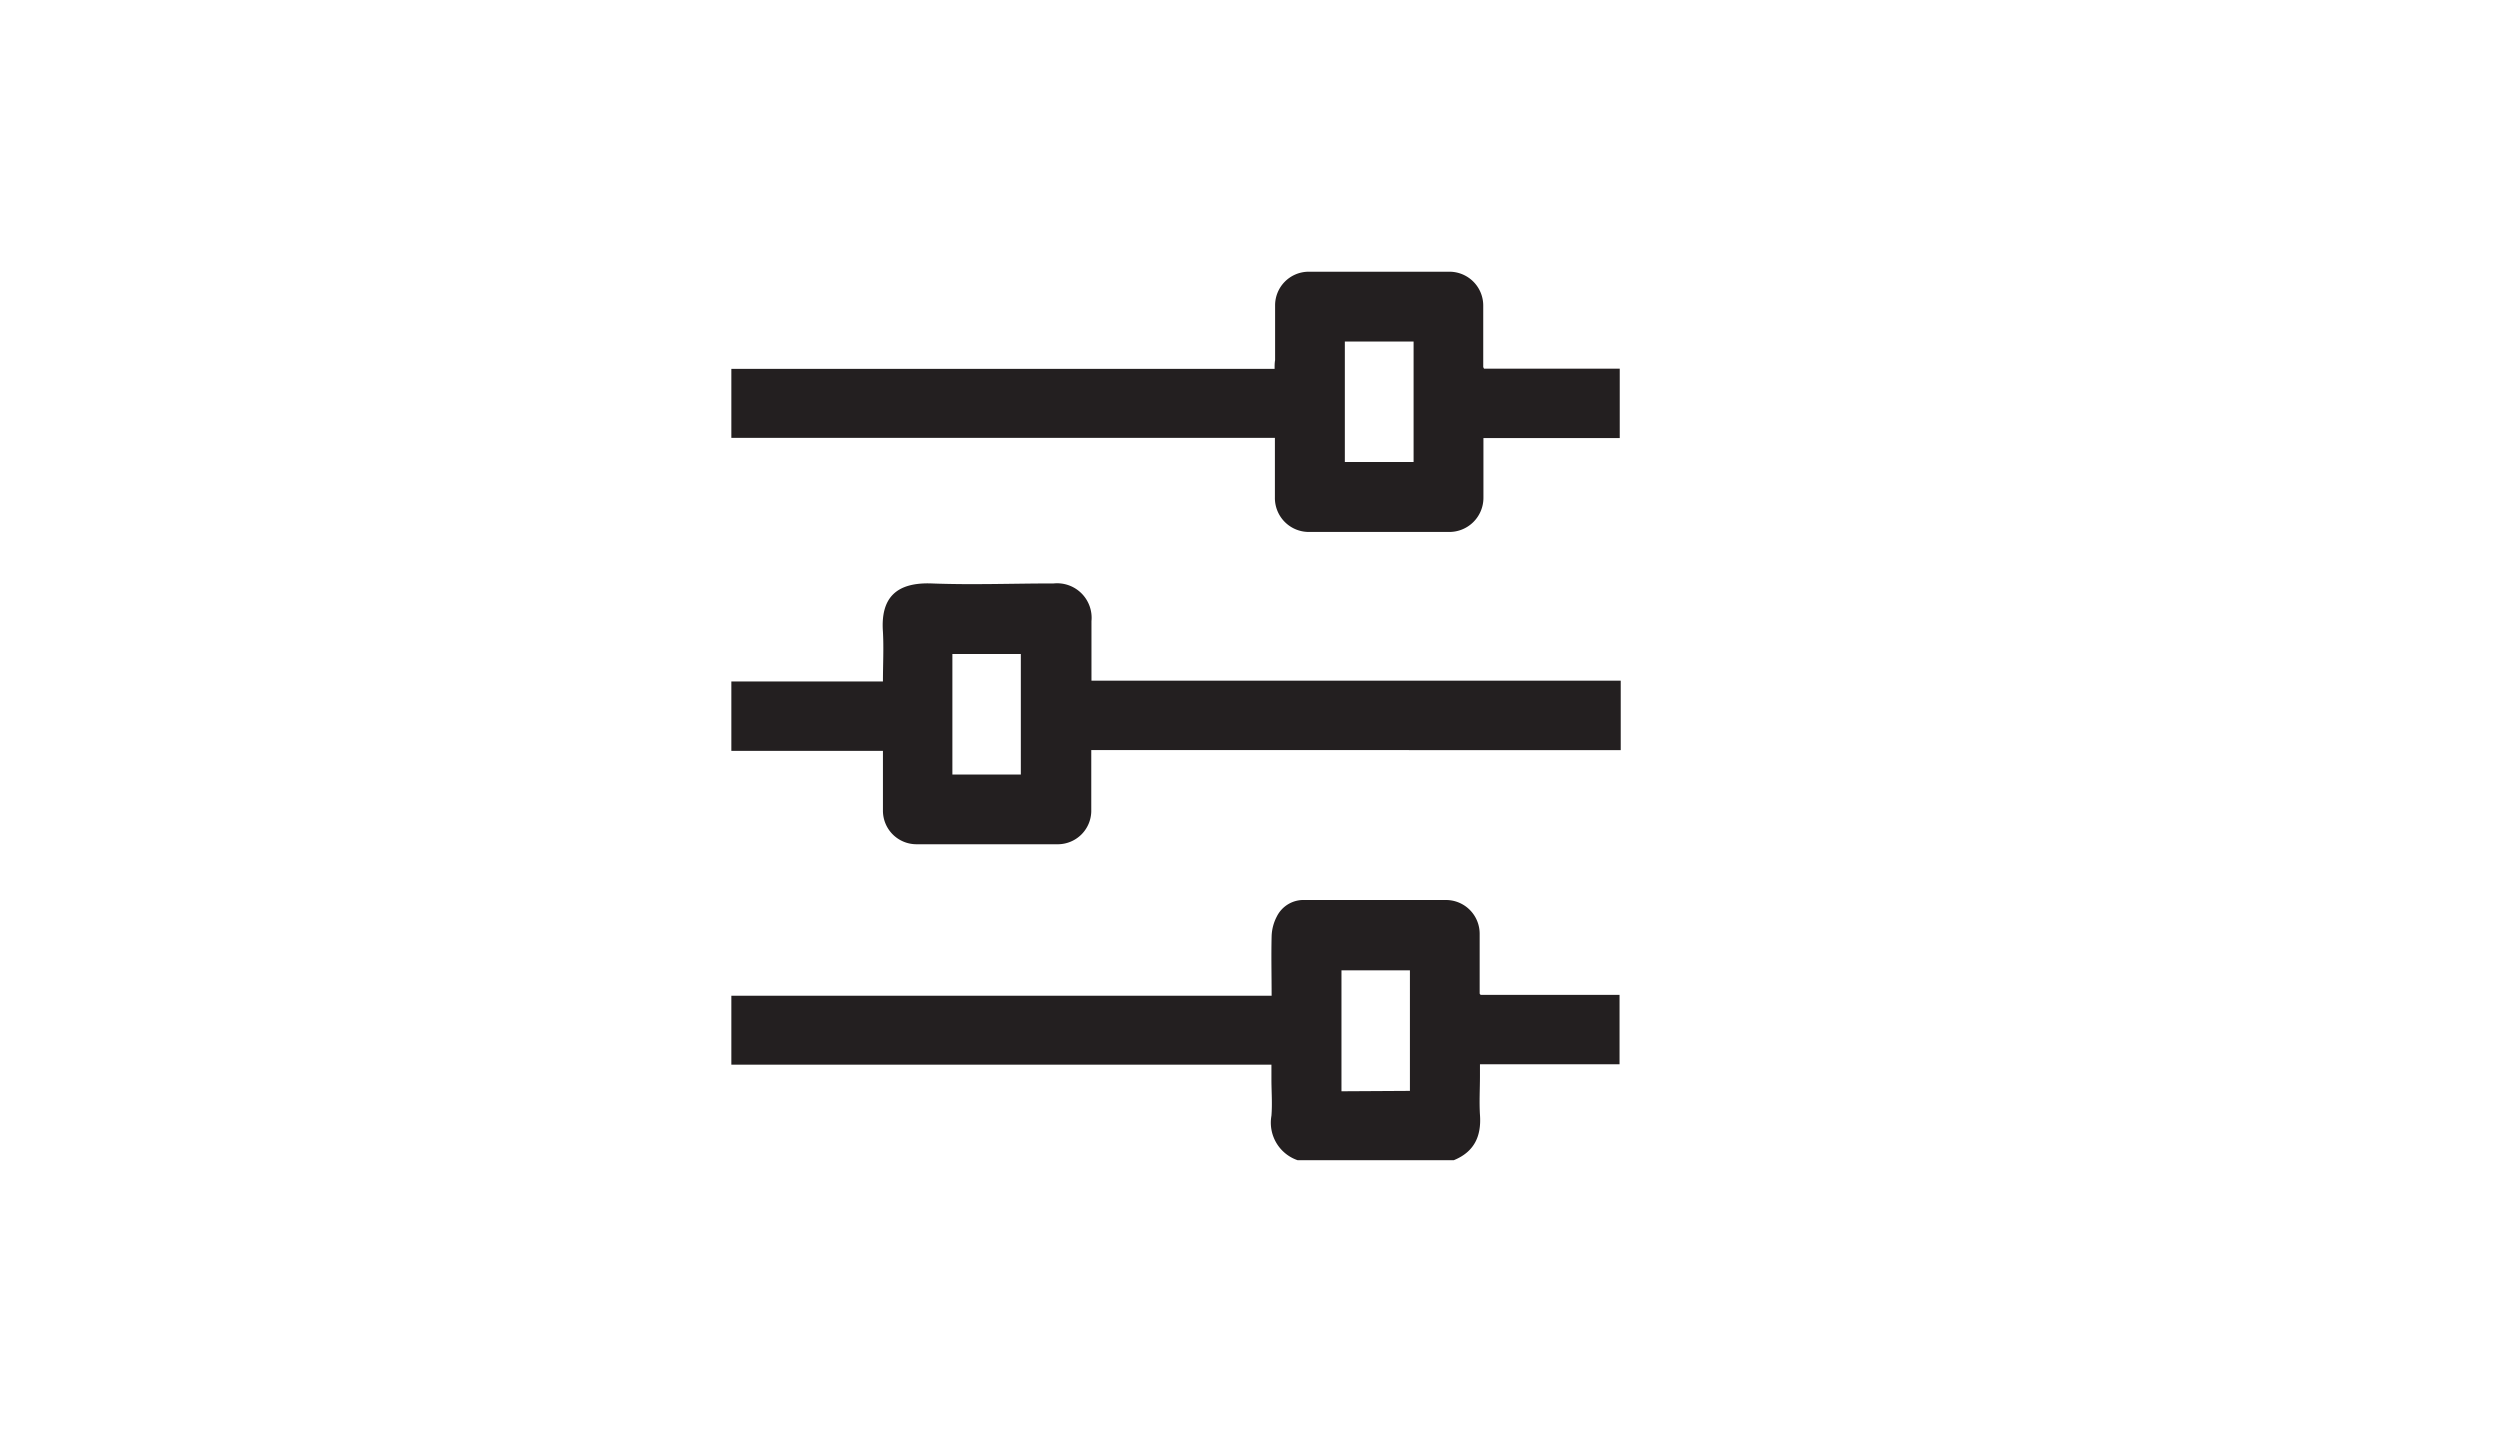
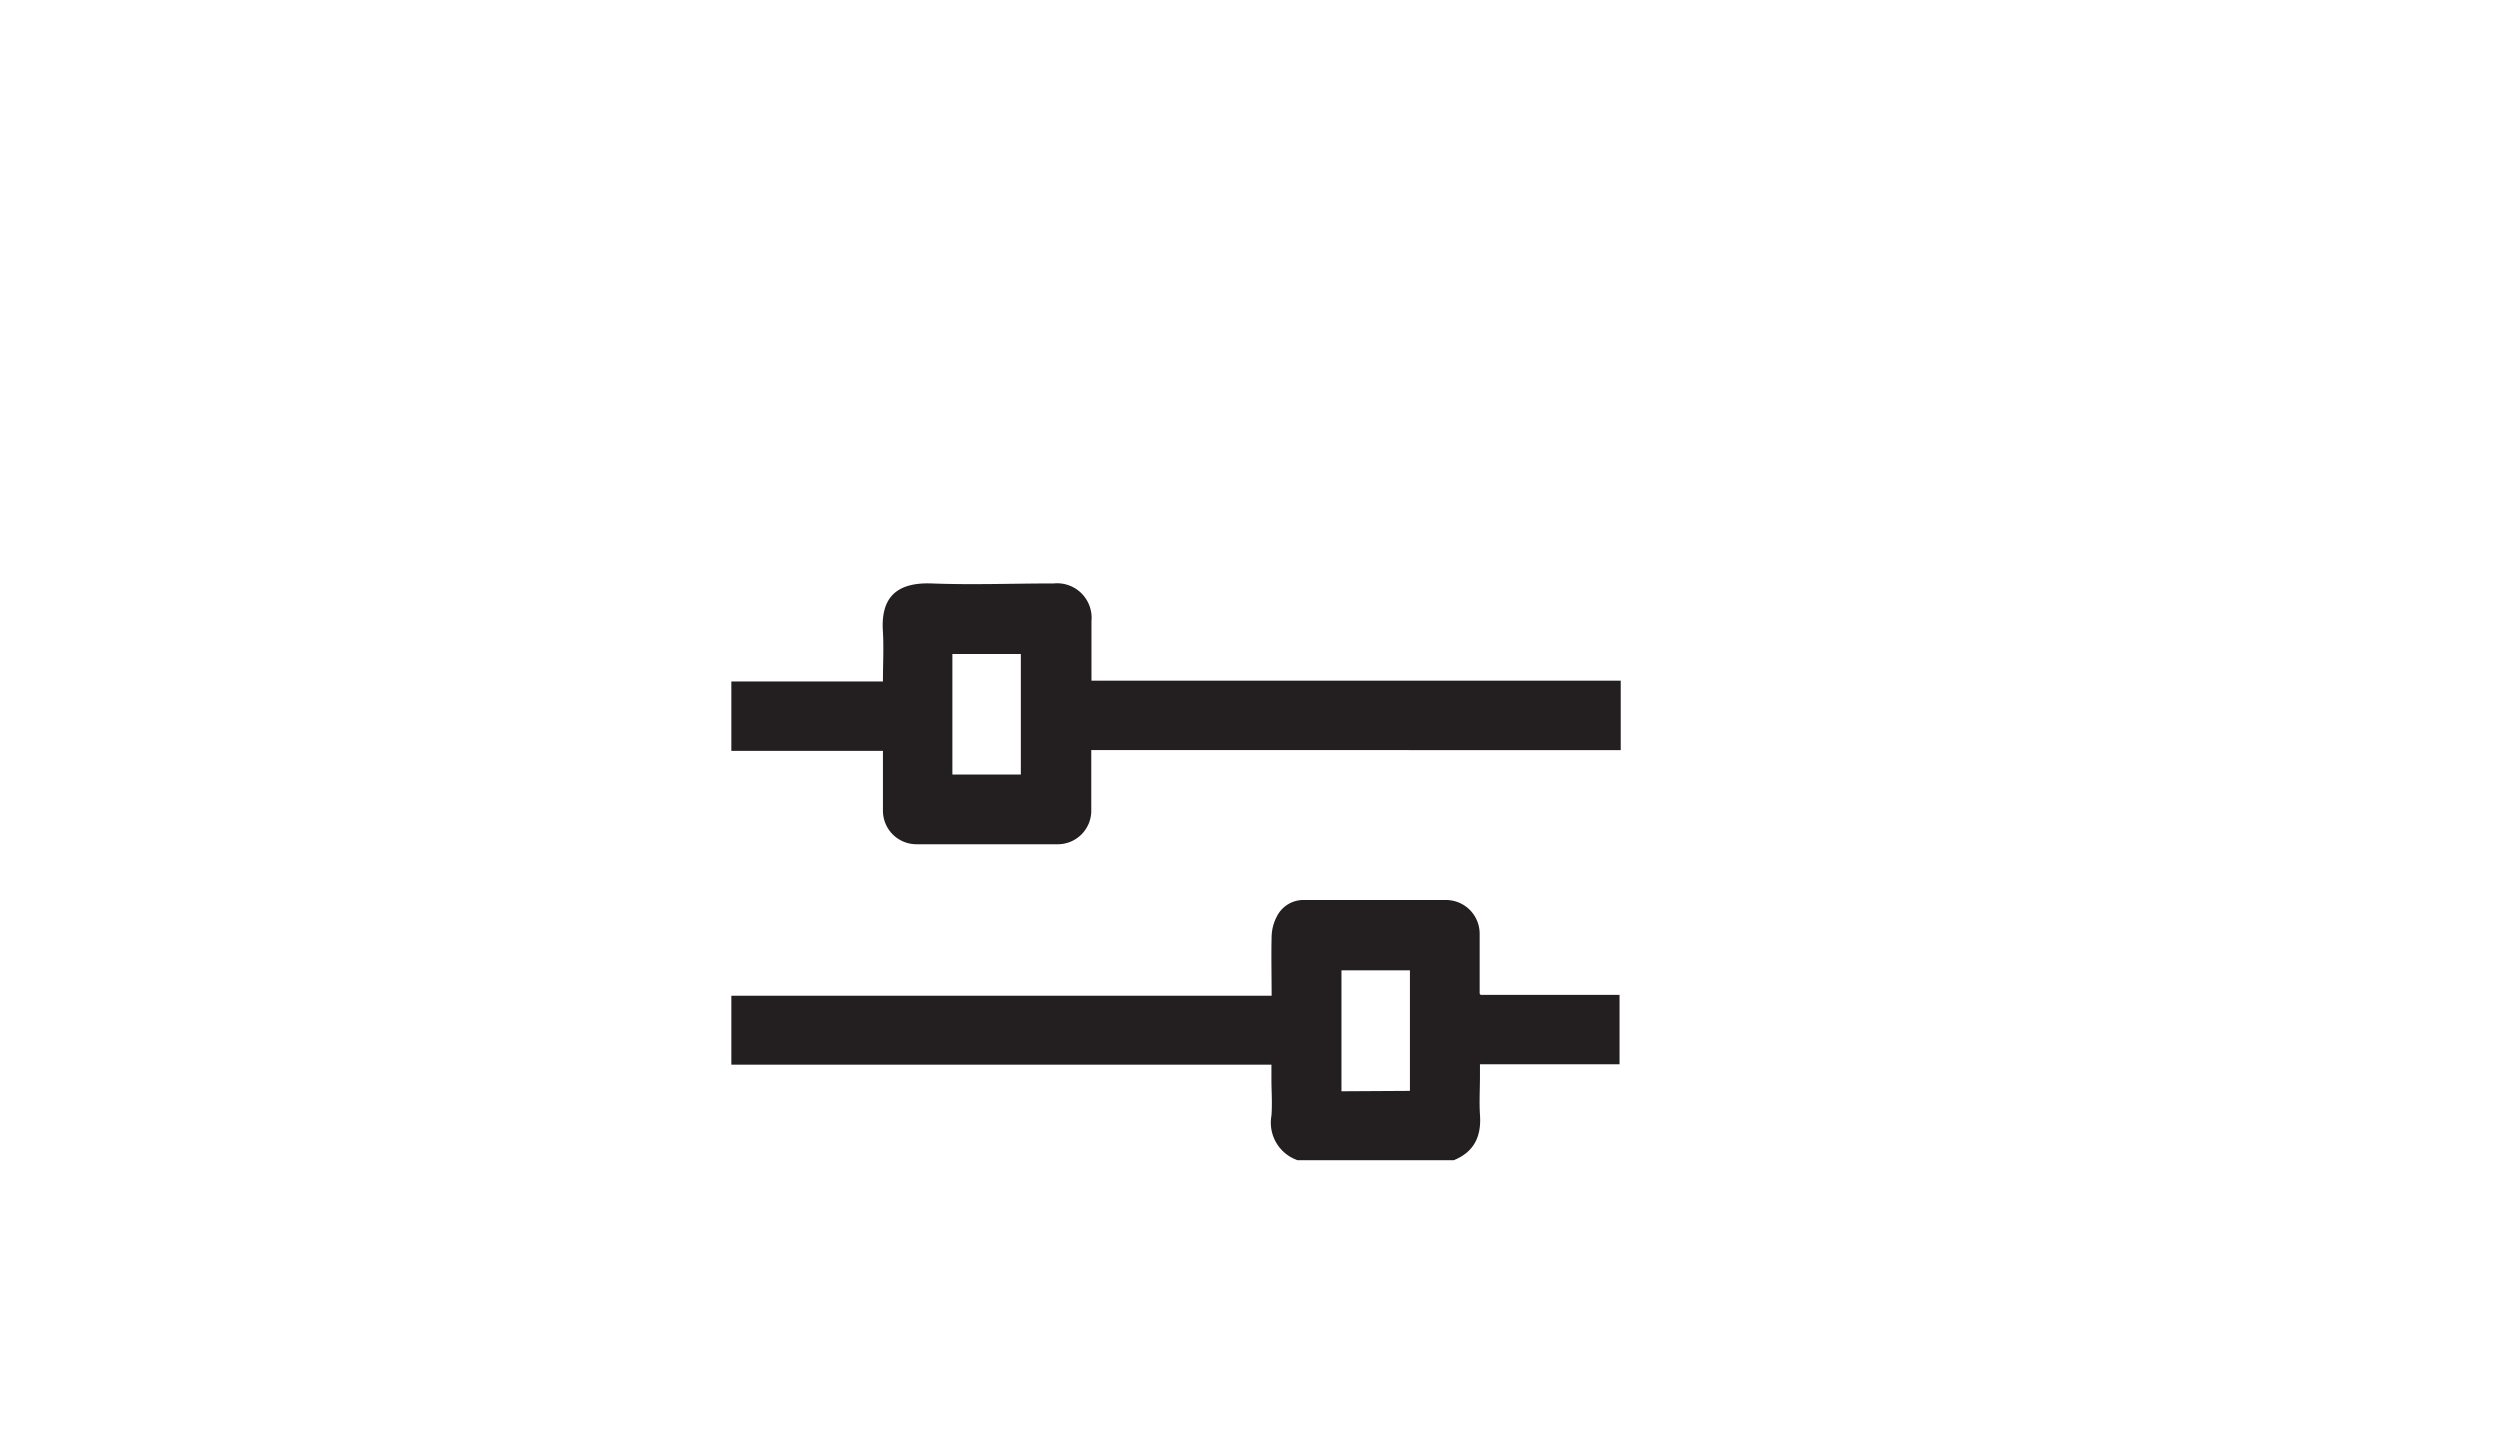
<svg xmlns="http://www.w3.org/2000/svg" id="Layer_1" data-name="Layer 1" viewBox="0 0 252 144">
  <defs>
    <style>.cls-1{fill:#231f20;}</style>
  </defs>
-   <path class="cls-1" d="M73.72,37.18h54.76c0-.32,0-.6.05-.88,0-1.84,0-3.68,0-5.51a3.39,3.39,0,0,1,3.31-3.4q7.17,0,14.35,0a3.41,3.41,0,0,1,3.32,3.39c0,2.07,0,4.14,0,6.21a.79.79,0,0,0,.08.17h13.68v7H149.53v4.08c0,.64,0,1.28,0,1.93A3.44,3.44,0,0,1,146,53.62q-7,0-14,0a3.42,3.42,0,0,1-3.49-3.48c0-2,0-3.9,0-6H73.72Zm61.84,9.39h6.93V34.43h-6.93Z" />
  <path class="cls-1" d="M73.72,68.69H89c0-1.71.09-3.34,0-5-.25-3.45,1.36-5,4.88-4.88,4.11.16,8.23,0,12.34,0a3.48,3.48,0,0,1,3.8,3.8c0,2,0,3.9,0,6h53.35v7H110v.93c0,1.75,0,3.5,0,5.25a3.38,3.38,0,0,1-3.3,3.31c-4.79,0-9.57,0-14.35,0A3.38,3.38,0,0,1,89,81.75c0-2,0-4,0-6.06H73.72ZM96,65.92V78.07h6.9V65.92Z" />
  <path class="cls-1" d="M73.72,100.37h54.46c0-2-.05-4,0-6a4.57,4.57,0,0,1,.53-2,3,3,0,0,1,2.79-1.65c4.76,0,9.52,0,14.27,0a3.4,3.4,0,0,1,3.38,3.42c0,2,0,4,0,6,0,0,0,.05.1.14h14v7H149.18v1.16c0,1.31-.08,2.63,0,3.93.16,2.17-.58,3.74-2.64,4.58H130.8a4,4,0,0,1-2.64-4.48c.1-1.22,0-2.45,0-3.68v-1.47H73.72Zm68.4,9.59V97.81h-6.9V110Z" />
</svg>